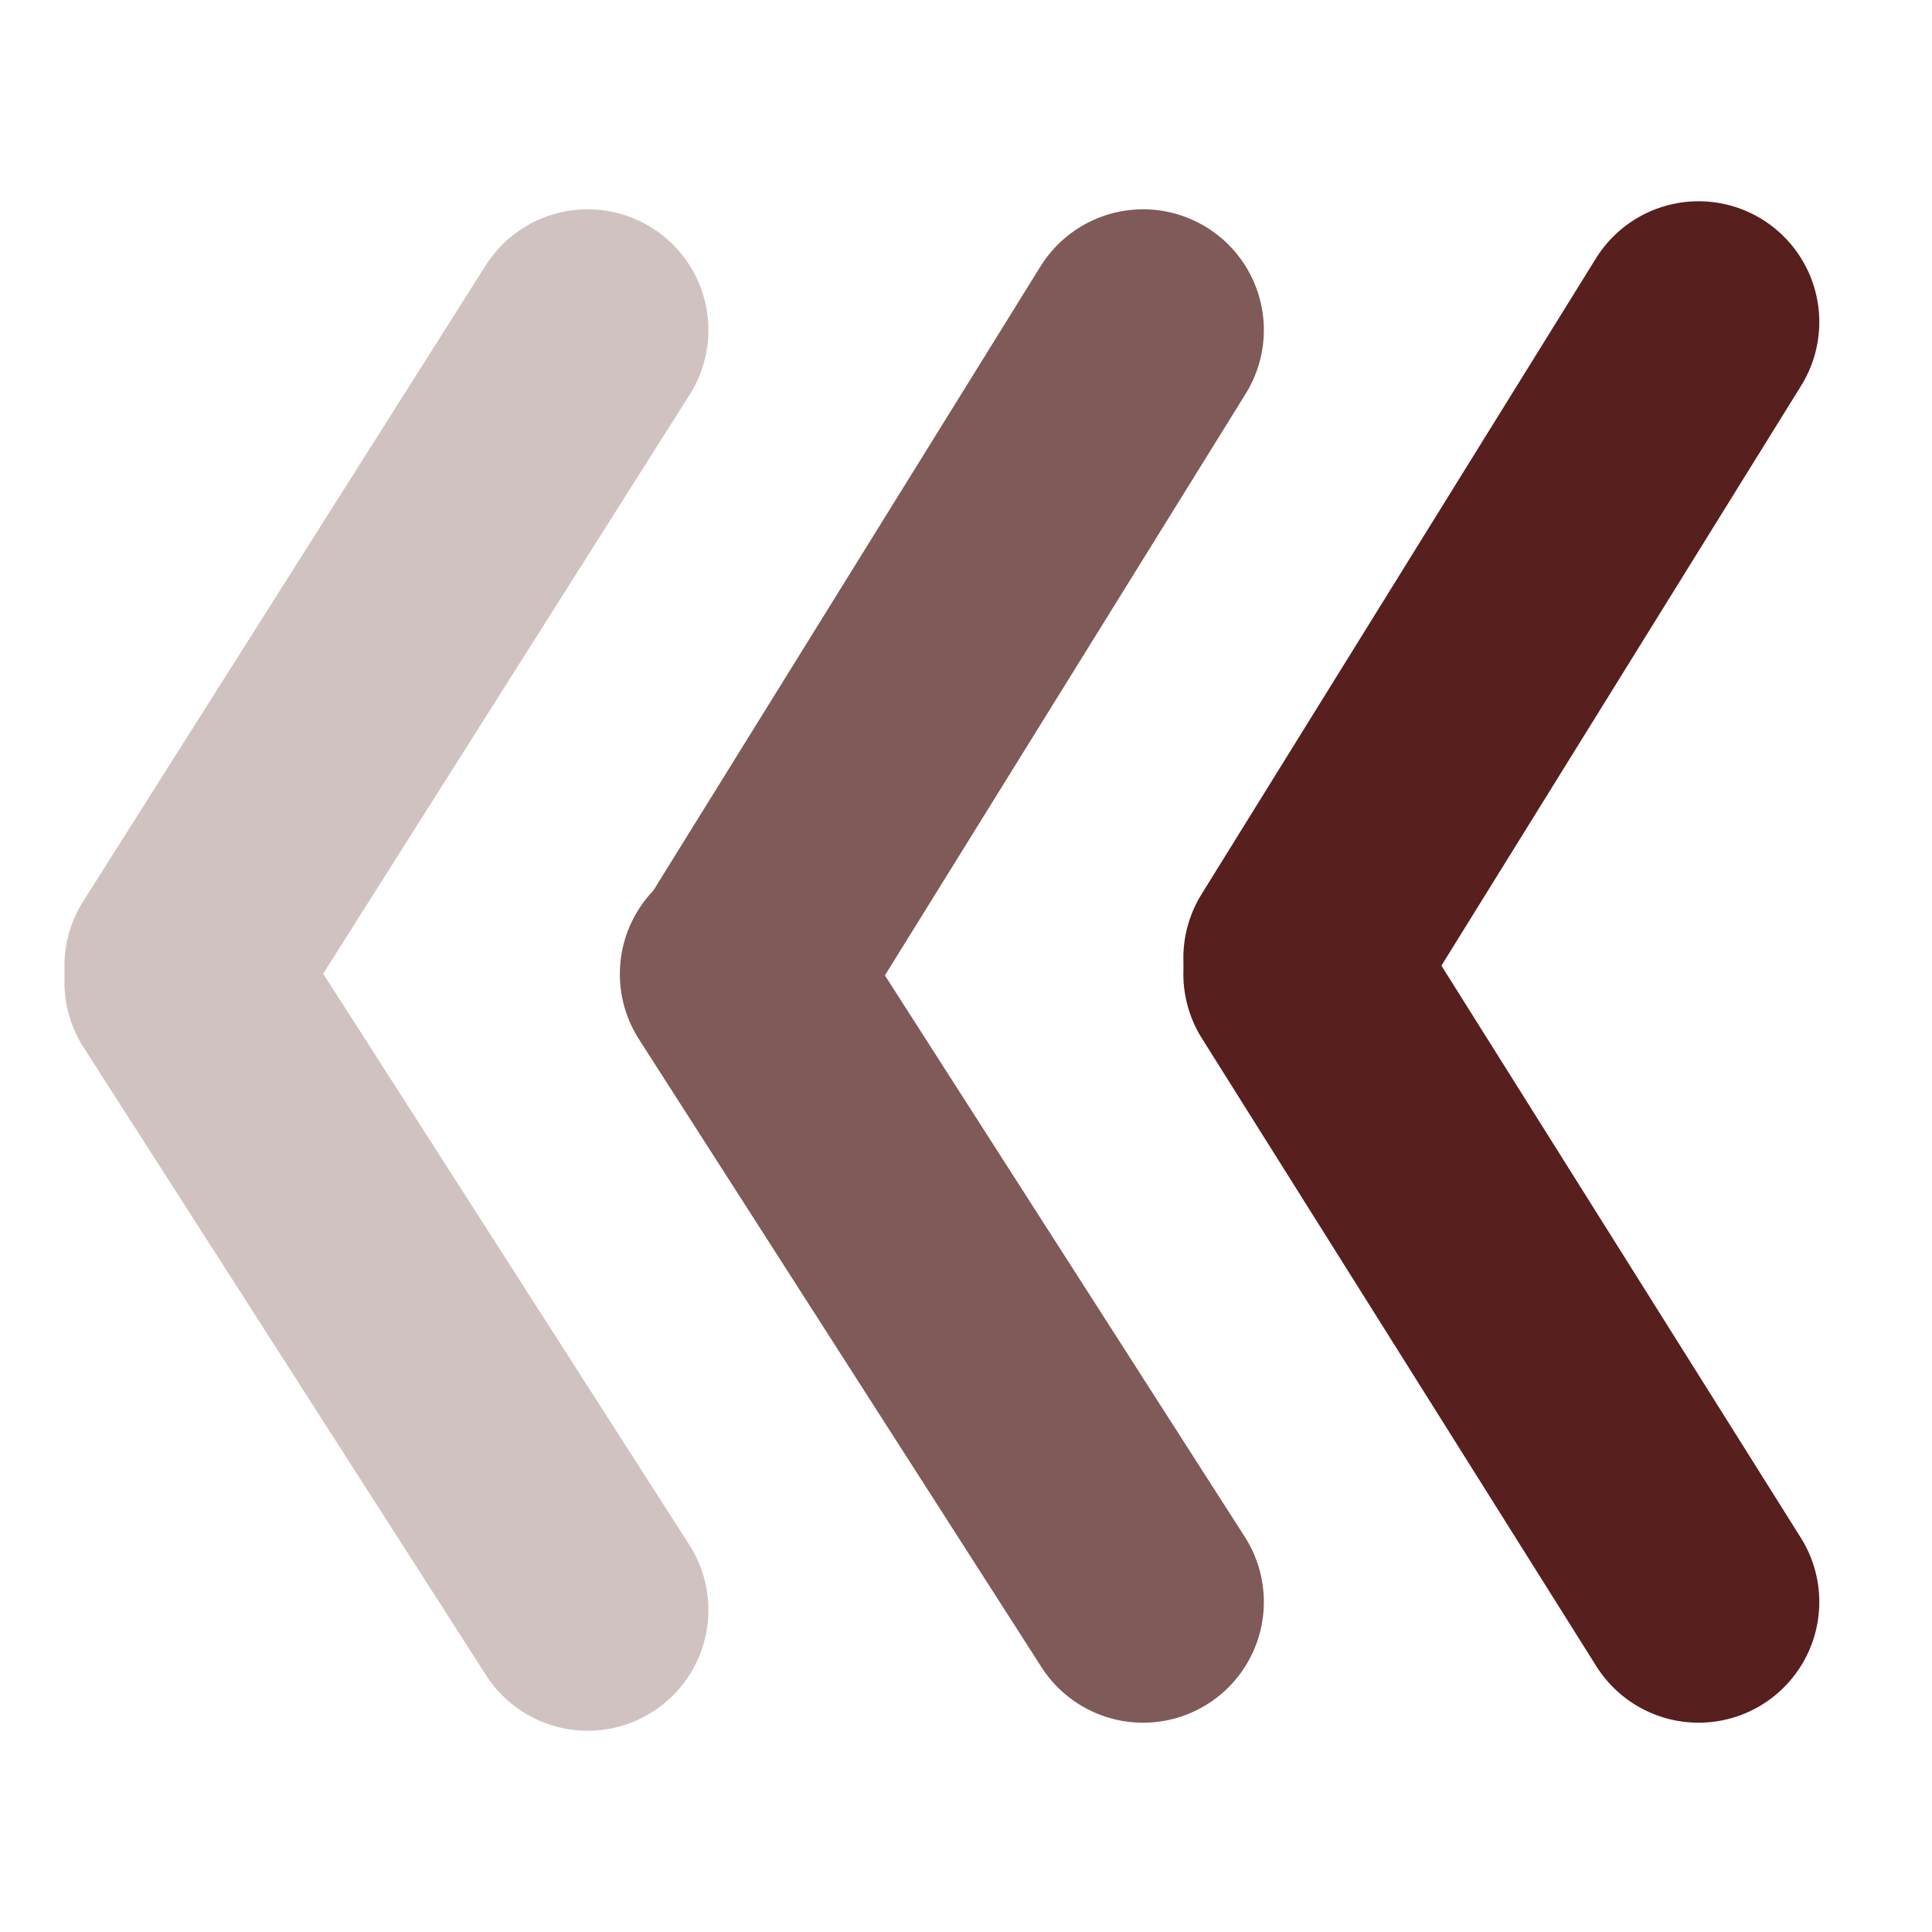
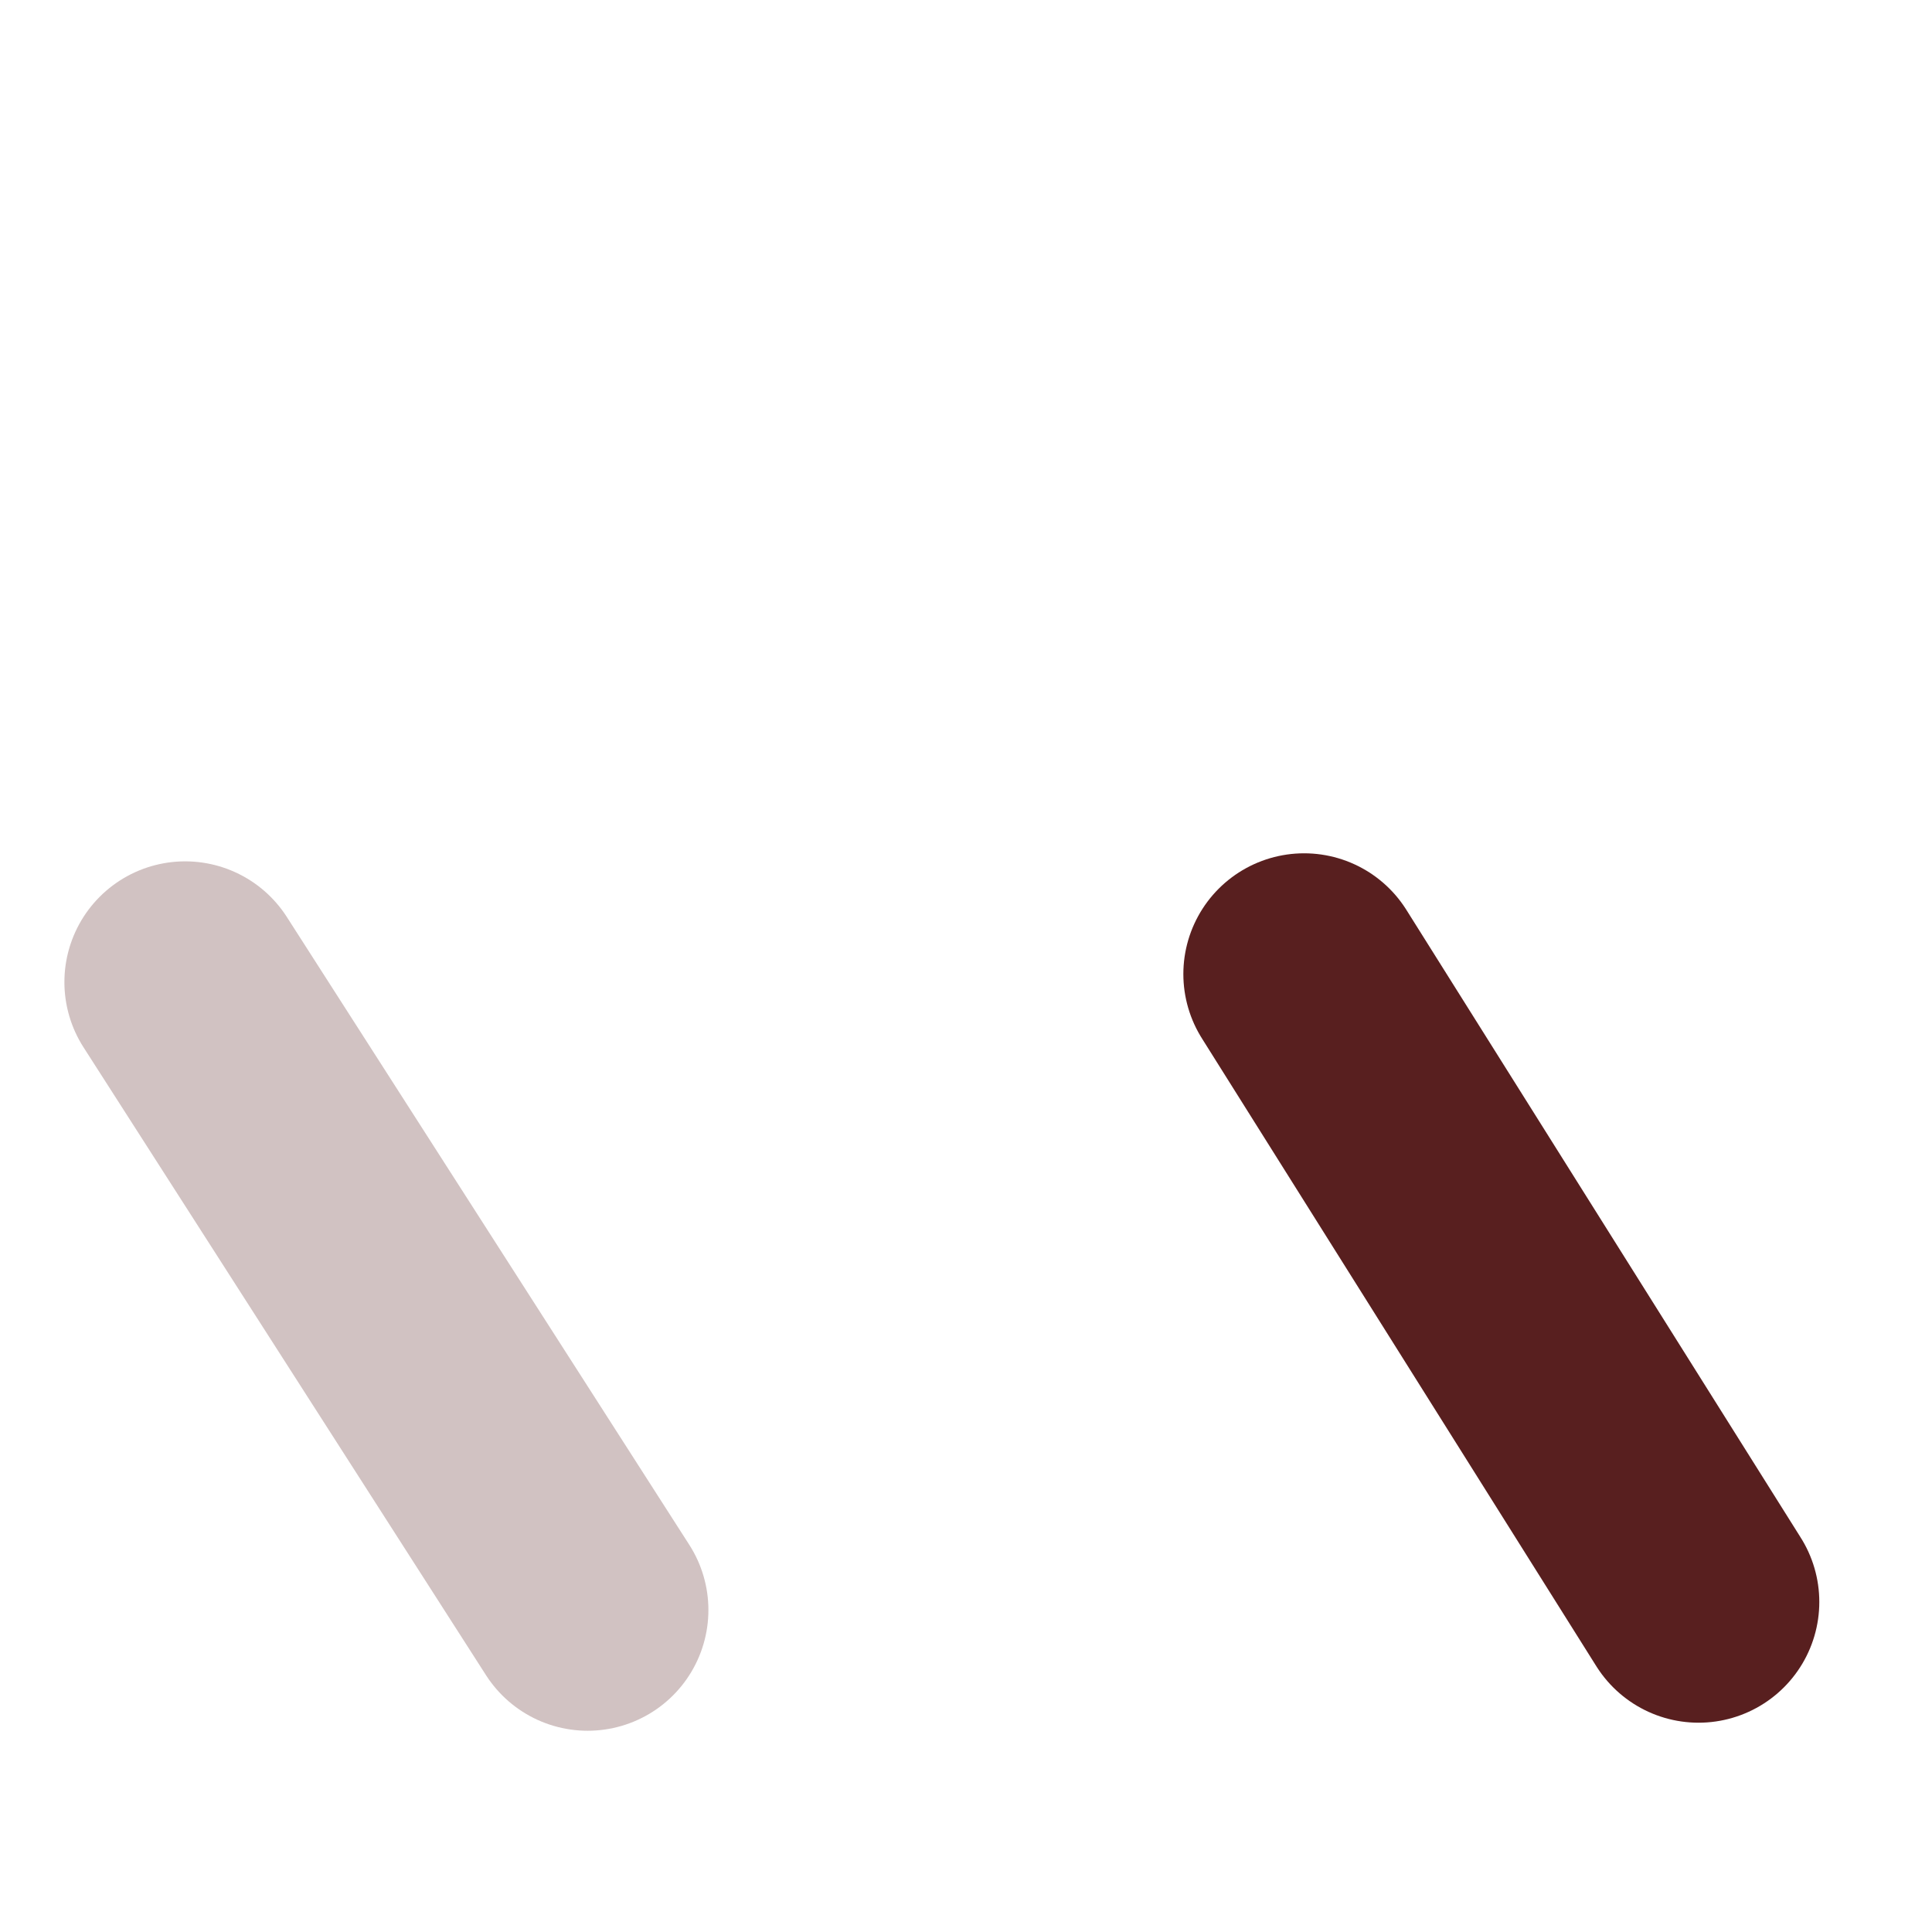
<svg xmlns="http://www.w3.org/2000/svg" version="1.1" id="レイヤー_1" x="0px" y="0px" viewBox="0 0 24 24" style="enable-background:new 0 0 24 24;" xml:space="preserve" class="hamburger-icon">
  <style type="text/css">
          .st0 {
            fill: none;
            stroke: #D1C2C2;
            stroke-width: 3;
            stroke-linecap: round;
          }

          .st1 {
            fill: none;
            stroke: #805959;
            stroke-width: 3;
            stroke-linecap: round;
          }

          .st2 {
            fill: none;
            stroke: #581F1F;
            stroke-width: 3;
            stroke-linecap: round;
          }
        </style>
  <g>
-     <line class="st0" x1="7.3" y1="4.1" x2="2.3" y2="12" />
    <line class="st0" x1="7.3" y1="20" x2="2.3" y2="12.2" />
  </g>
  <g>
-     <line class="st1" x1="14.2" y1="4.1" x2="9.3" y2="12" />
-     <line class="st1" x1="14.2" y1="19.9" x2="9.2" y2="12.1" />
-   </g>
+     </g>
  <g>
-     <line class="st2" x1="21.1" y1="4" x2="16.2" y2="11.9" />
    <line class="st2" x1="21.1" y1="19.9" x2="16.2" y2="12.1" />
  </g>
</svg>